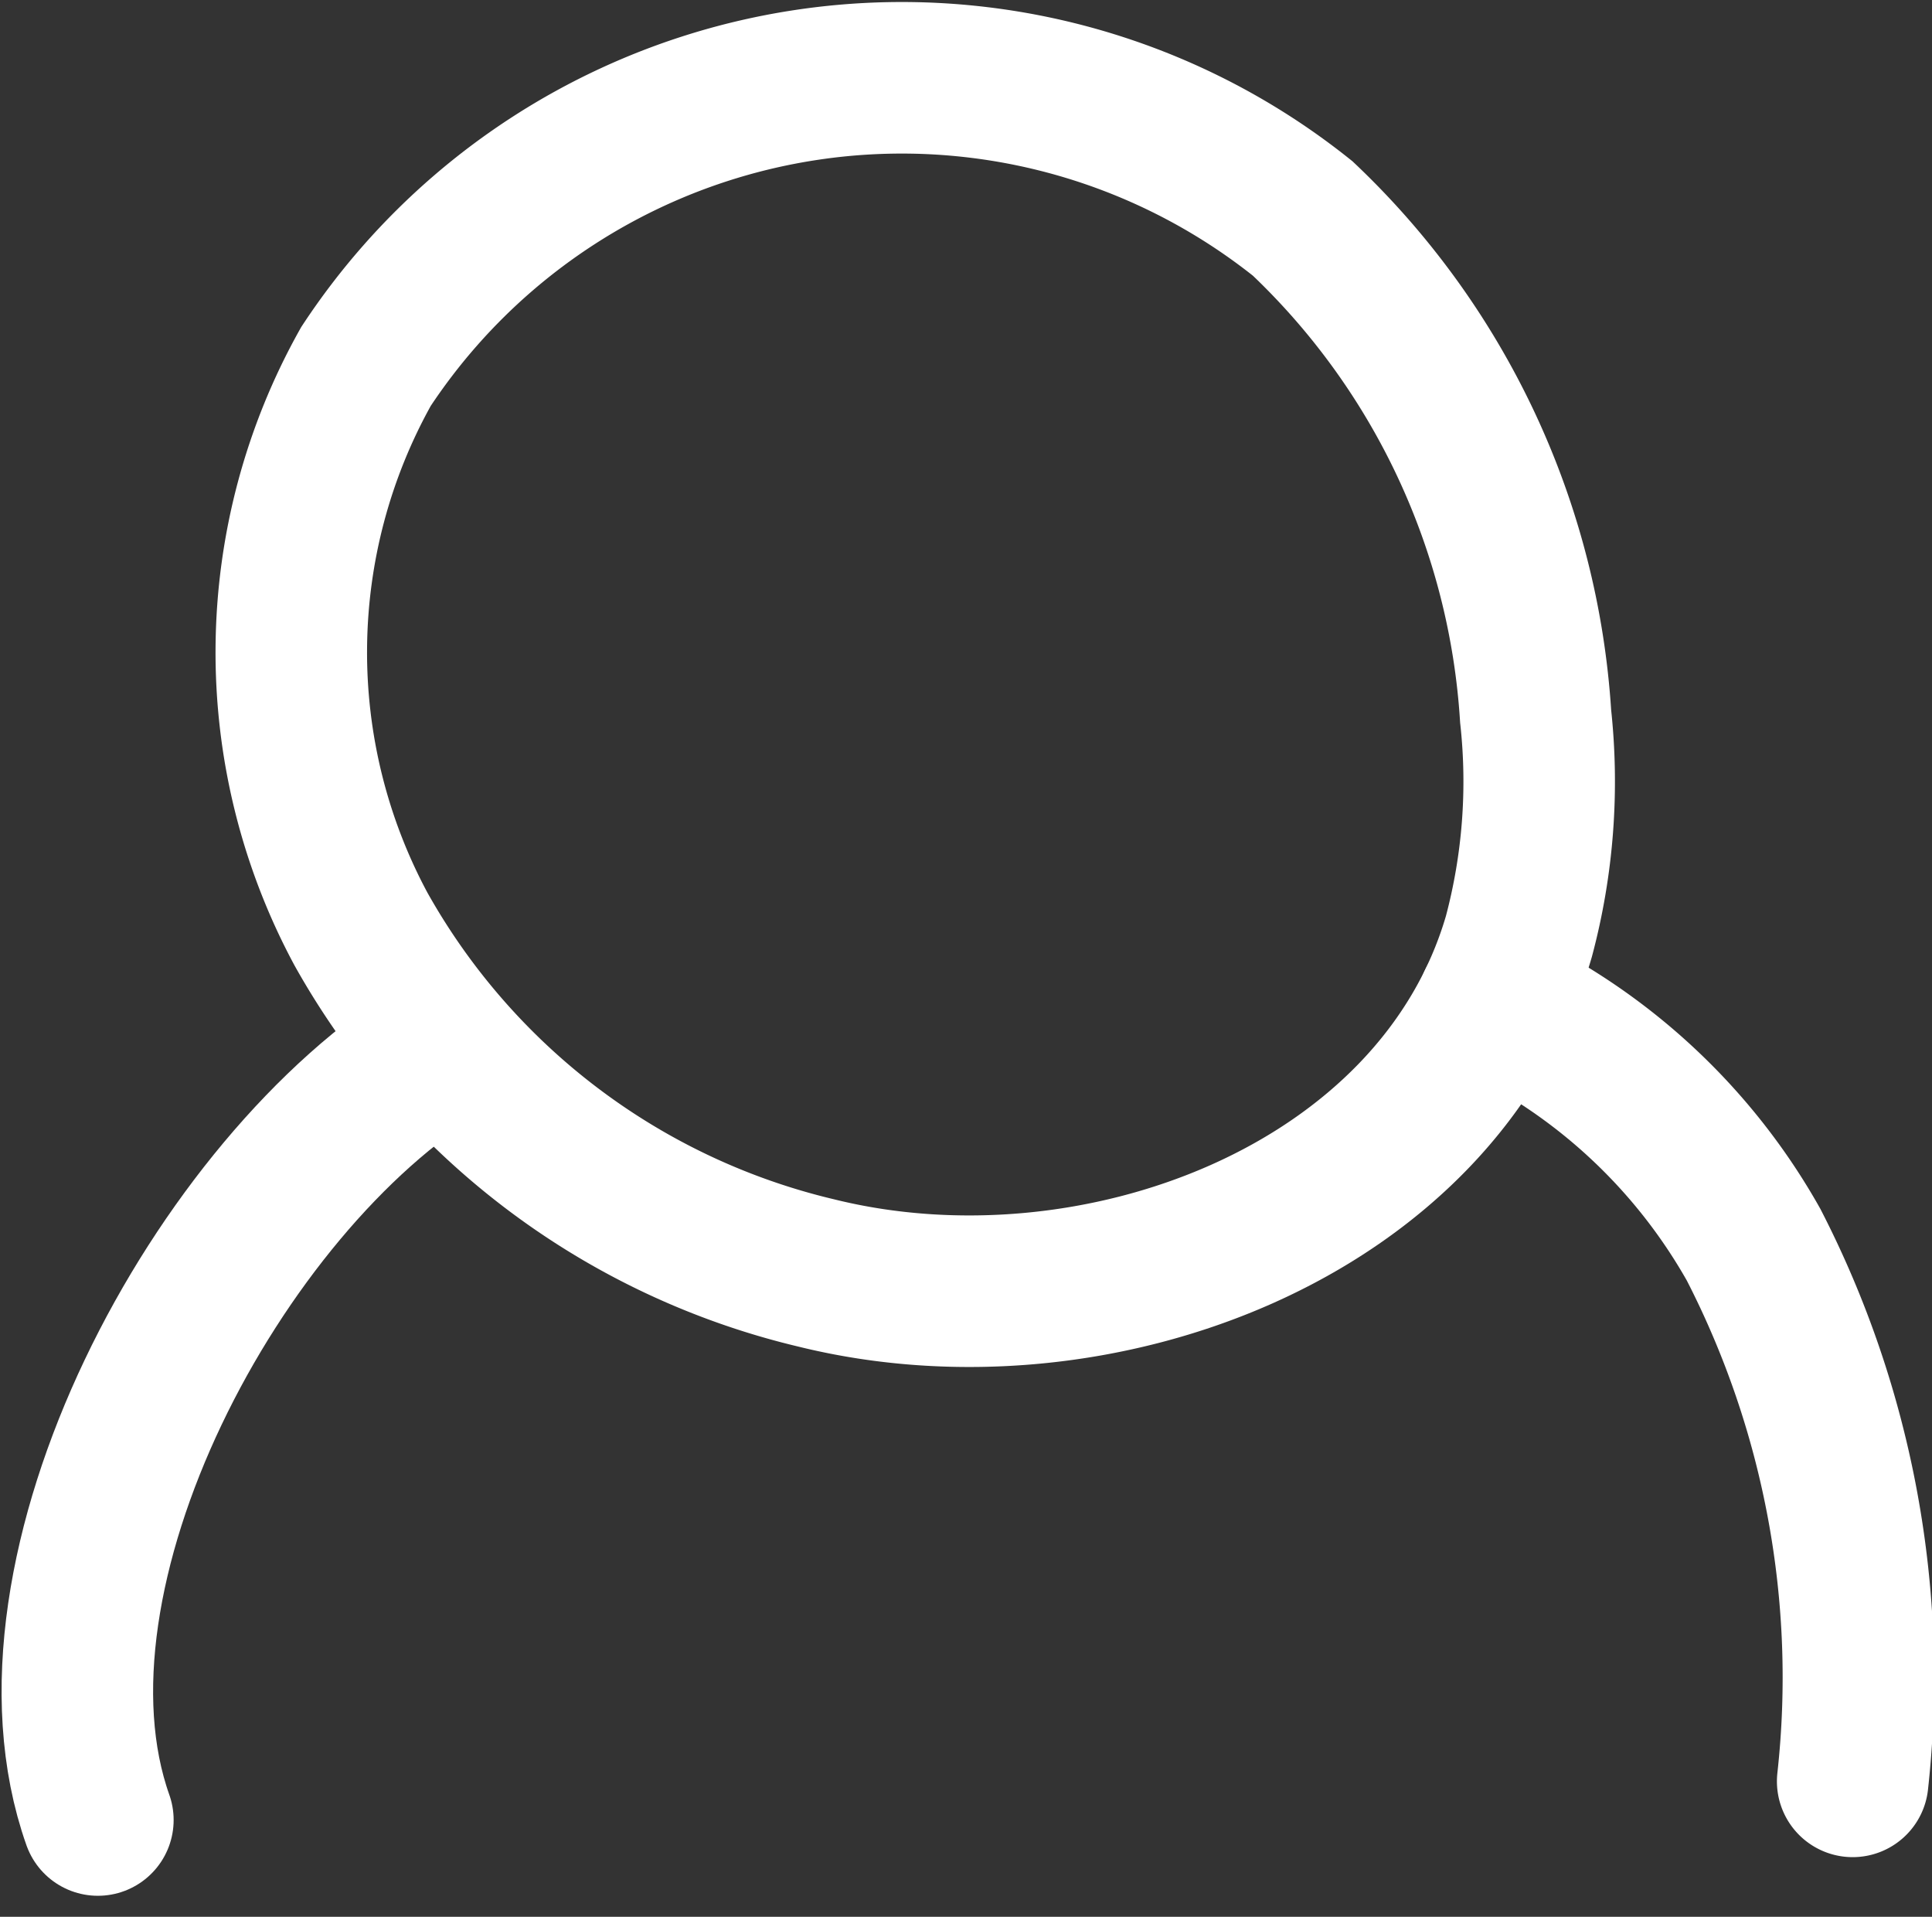
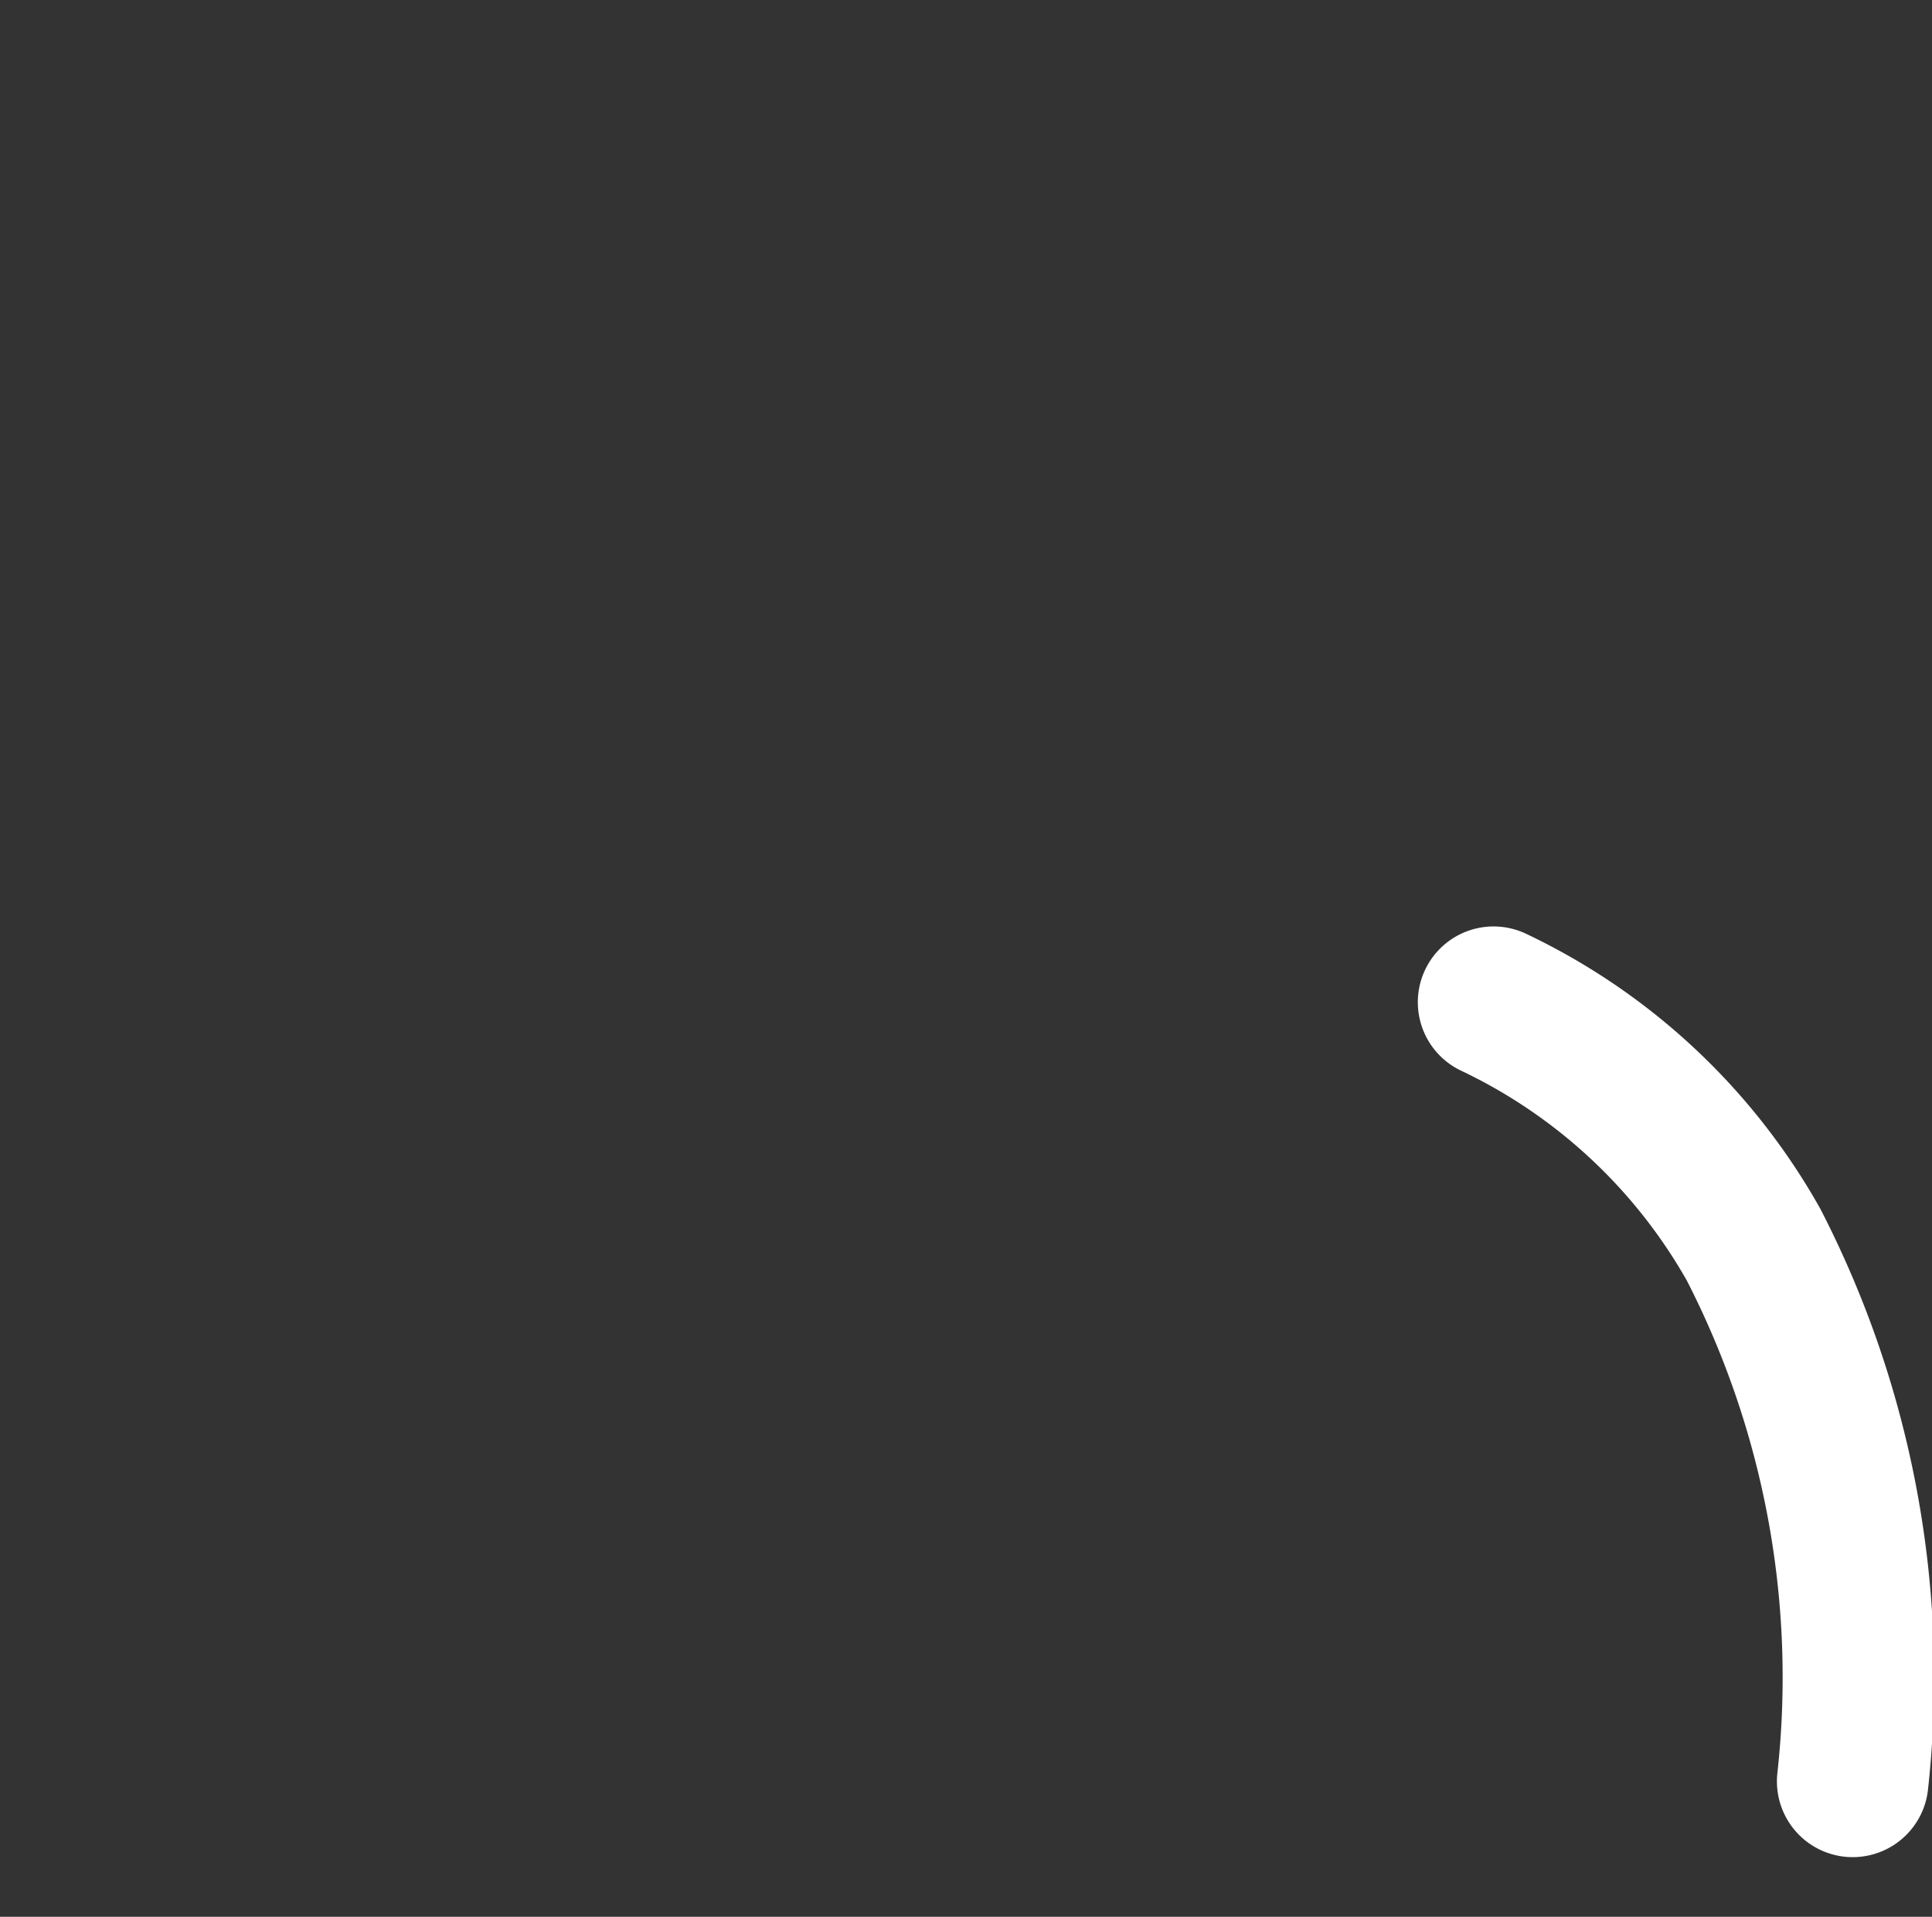
<svg xmlns="http://www.w3.org/2000/svg" width="25.502" height="25.295" viewBox="0 0 25.502 25.295">
  <rect x="0" y="0" width="25.502" height="25.295" fill="#333333" stroke="none" />
  <g id="Groupe_395" data-name="Groupe 395" transform="translate(1.021 1.018)">
    <g id="Groupe_397" data-name="Groupe 397">
      <g id="Groupe_398" data-name="Groupe 398">
-         <path id="Tracé_4069" data-name="Tracé 4069" d="M7.65,4.318a7.71,7.71,0,0,0-.067,7.423,9.363,9.363,0,0,0,6.011,4.54c3.677.91,8.214-.8,9.274-4.441a7.94,7.94,0,0,0,.221-2.907,9.9,9.9,0,0,0-3.075-6.568A8.47,8.47,0,0,0,7.65,4.318Z" transform="translate(-3.84 -0.5)" fill="rgba(0,0,0,0)" stroke="#fff" stroke-linecap="round" stroke-miterlimit="10" stroke-width="2" />
-         <path id="Tracé_4070" data-name="Tracé 4070" d="M5.326,28.459C2.36,30.255-.387,35.382.771,38.65" transform="translate(-0.5 -15.65)" fill="rgba(0,0,0,0)" stroke="#fff" stroke-linecap="round" stroke-miterlimit="10" stroke-width="2" />
        <path id="Tracé_4071" data-name="Tracé 4071" d="M41.3,27.146a7.75,7.75,0,0,1,3.432,3.2,12.479,12.479,0,0,1,1.308,7.082" transform="translate(-22.606 -14.938)" fill="rgba(0,0,0,0)" stroke="#fff" stroke-linecap="round" stroke-miterlimit="10" stroke-width="2" />
      </g>
    </g>
  </g>
</svg>